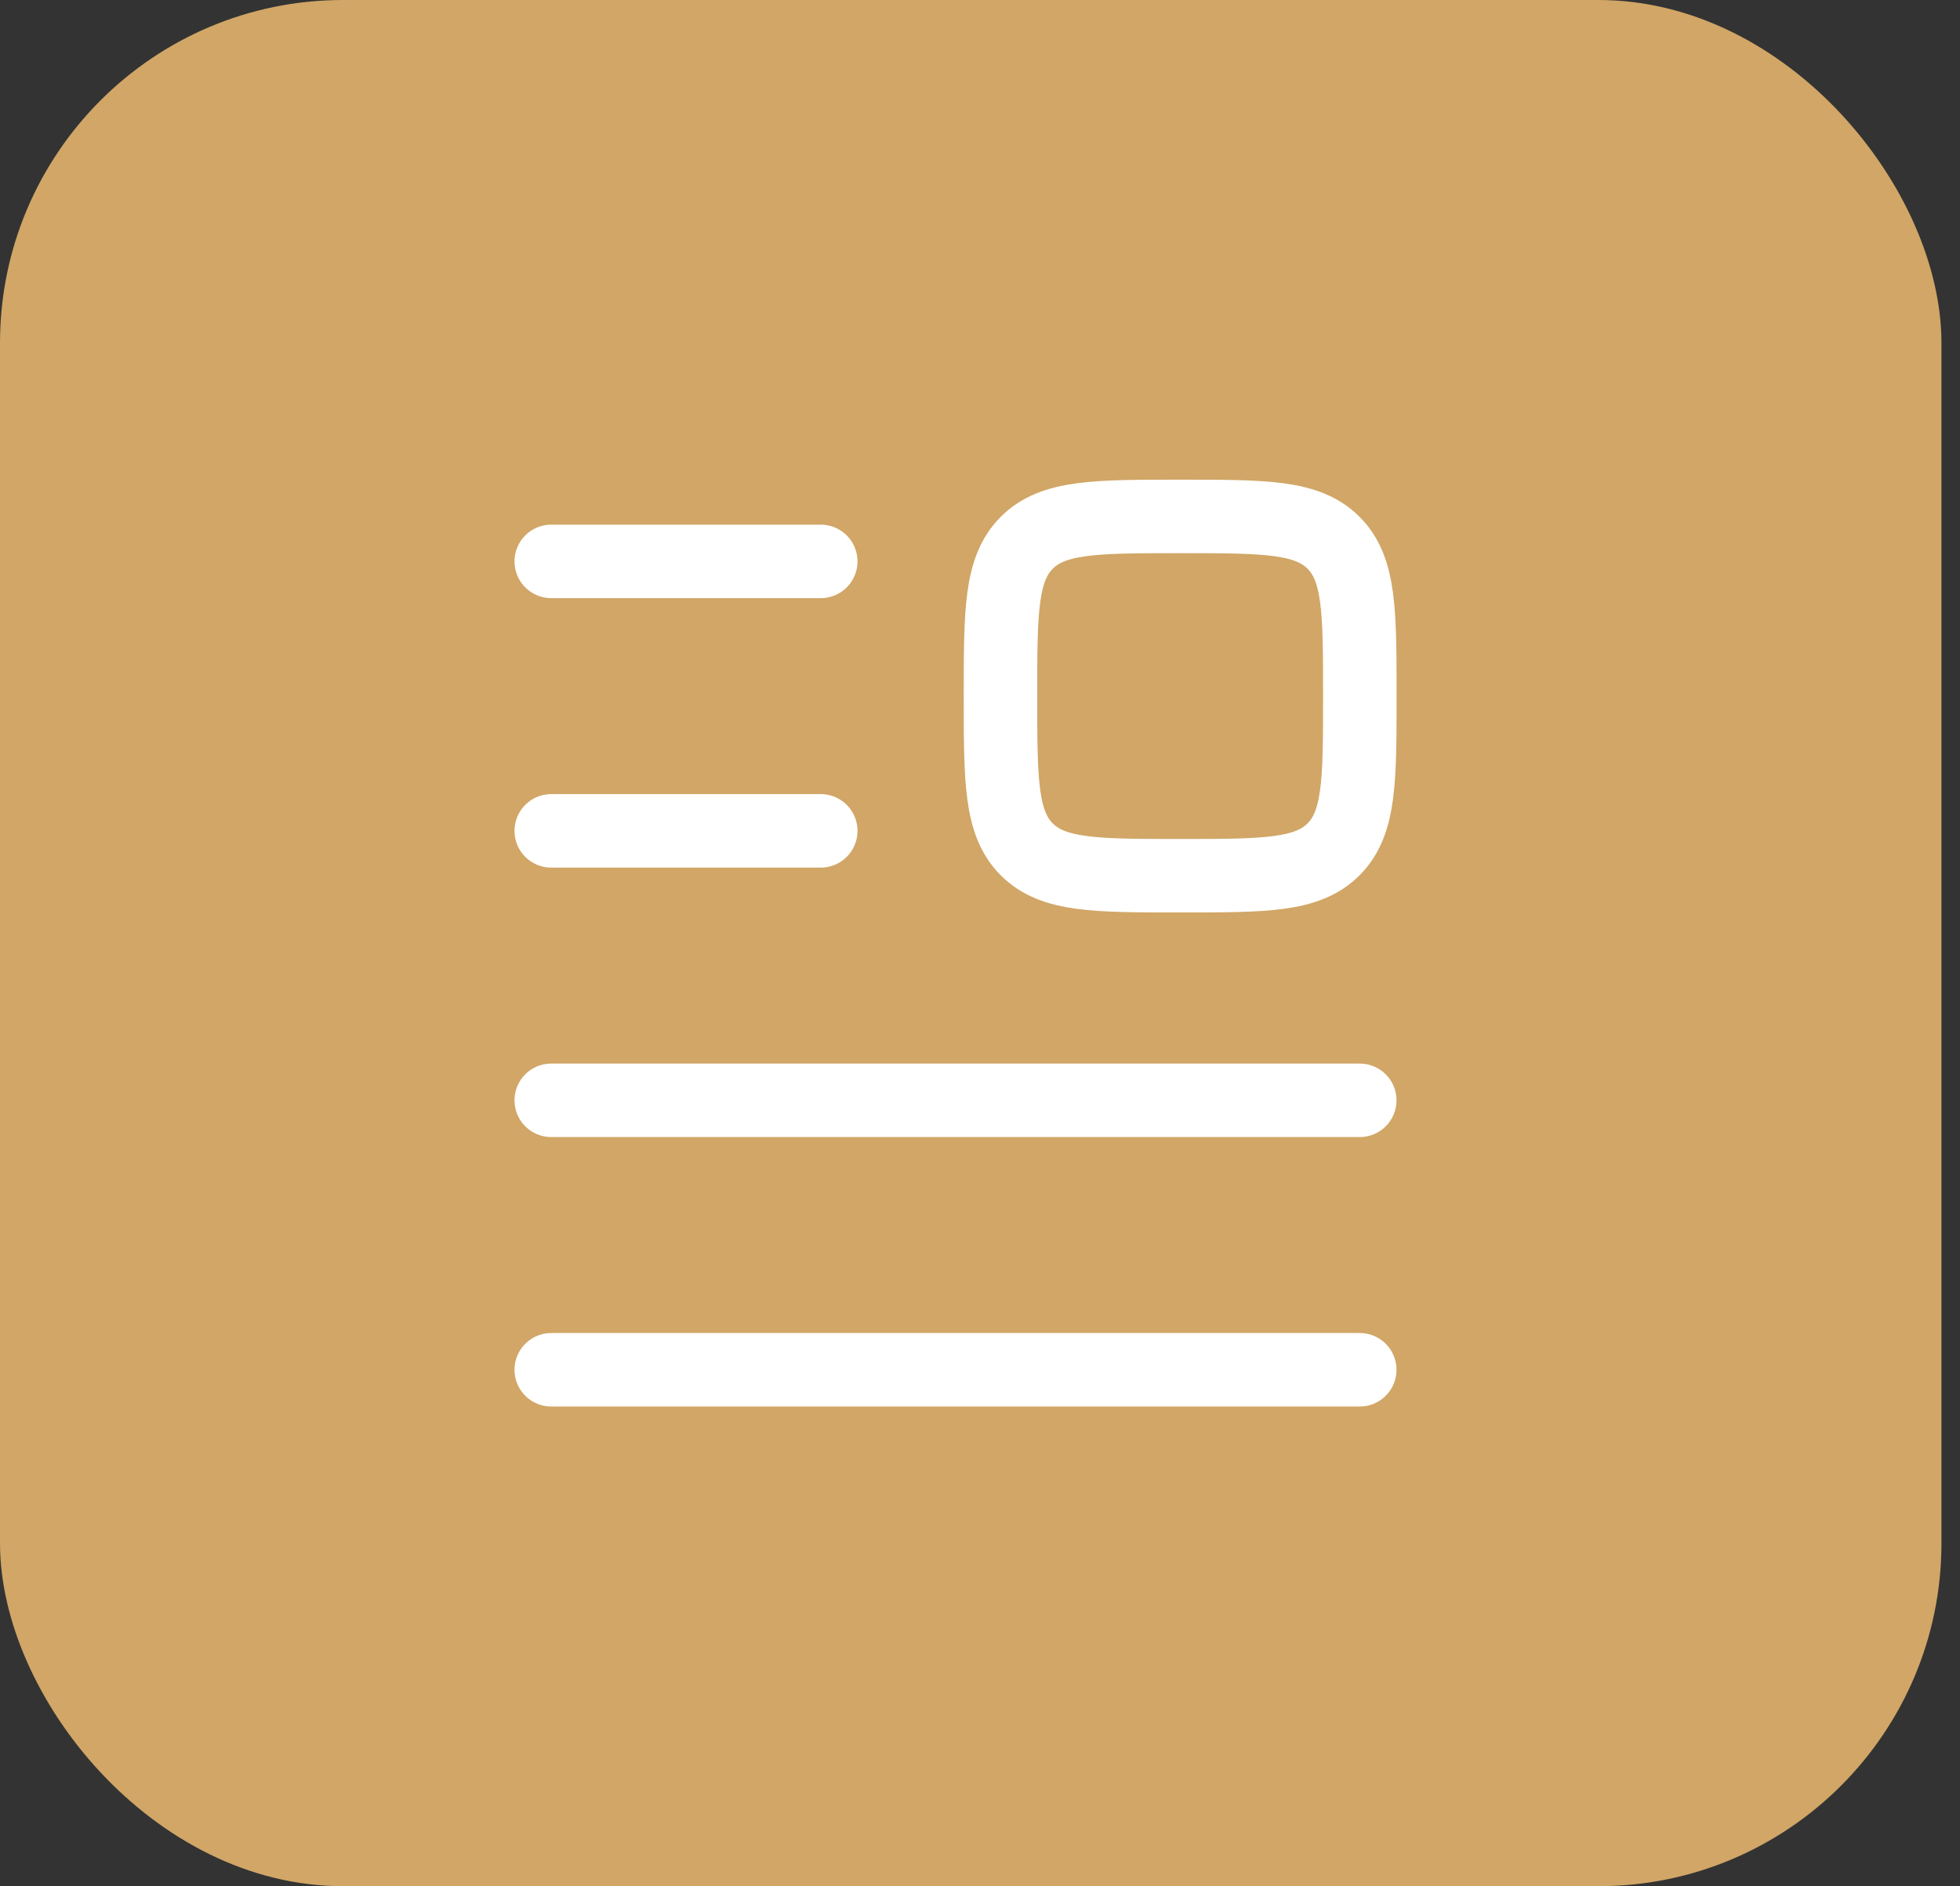
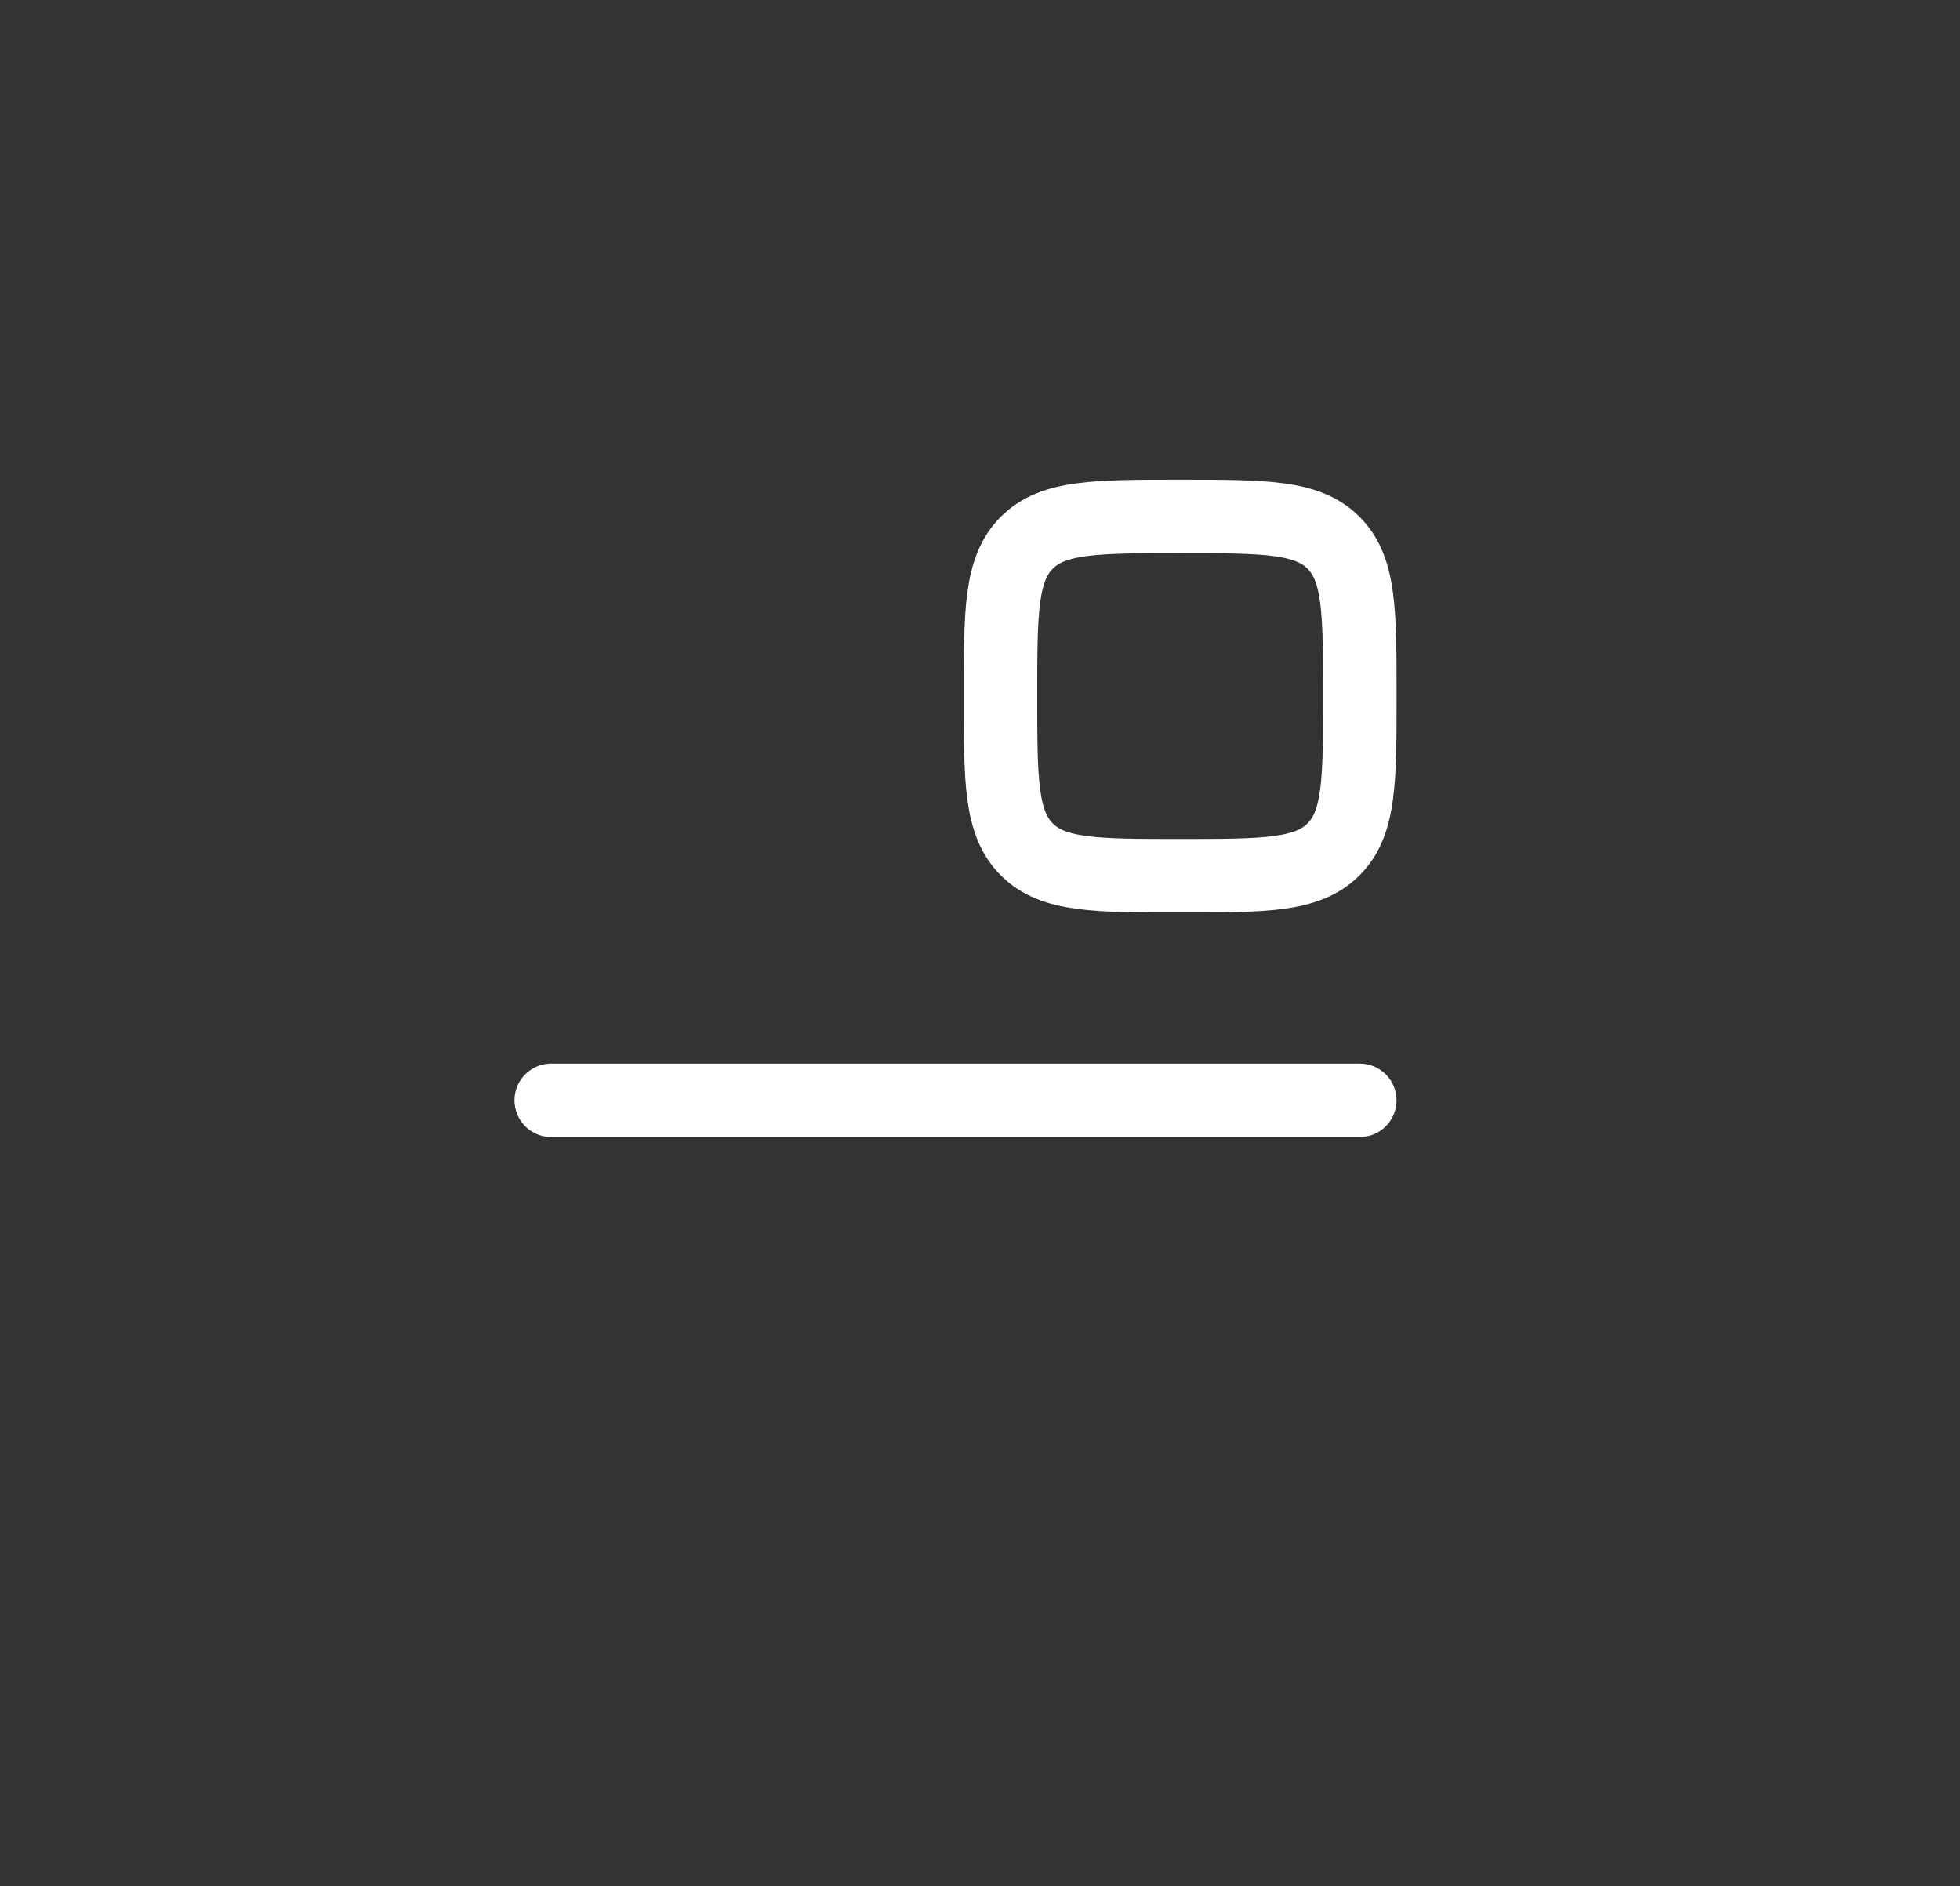
<svg xmlns="http://www.w3.org/2000/svg" width="80" height="77" viewBox="0 0 80 77" fill="none">
  <rect x="0" y="0" width="80" height="77" fill="#333333" stroke="none" />
-   <rect width="79.243" height="77" rx="14" fill="#D1A666" />
-   <path d="M22.5 22.918H33.5" stroke="white" stroke-width="3" stroke-linecap="round" stroke-linejoin="round" />
-   <path d="M22.5 33.918H33.5" stroke="white" stroke-width="3" stroke-linecap="round" stroke-linejoin="round" />
  <path d="M22.5 44.918H55.5" stroke="white" stroke-width="3" stroke-linecap="round" stroke-linejoin="round" />
-   <path d="M22.5 55.918H55.5" stroke="white" stroke-width="3" stroke-linecap="round" stroke-linejoin="round" />
  <path d="M41.91 34.675C42.984 35.749 44.712 35.749 48.169 35.749C51.626 35.749 53.355 35.749 54.429 34.675C55.503 33.601 55.503 31.872 55.503 28.415C55.503 24.958 55.503 23.23 54.429 22.156C53.355 21.082 51.626 21.082 48.169 21.082C44.712 21.082 42.984 21.082 41.91 22.156C40.836 23.23 40.836 24.958 40.836 28.415C40.836 31.872 40.836 33.601 41.91 34.675Z" stroke="white" stroke-width="3" stroke-linecap="round" stroke-linejoin="round" />
</svg>